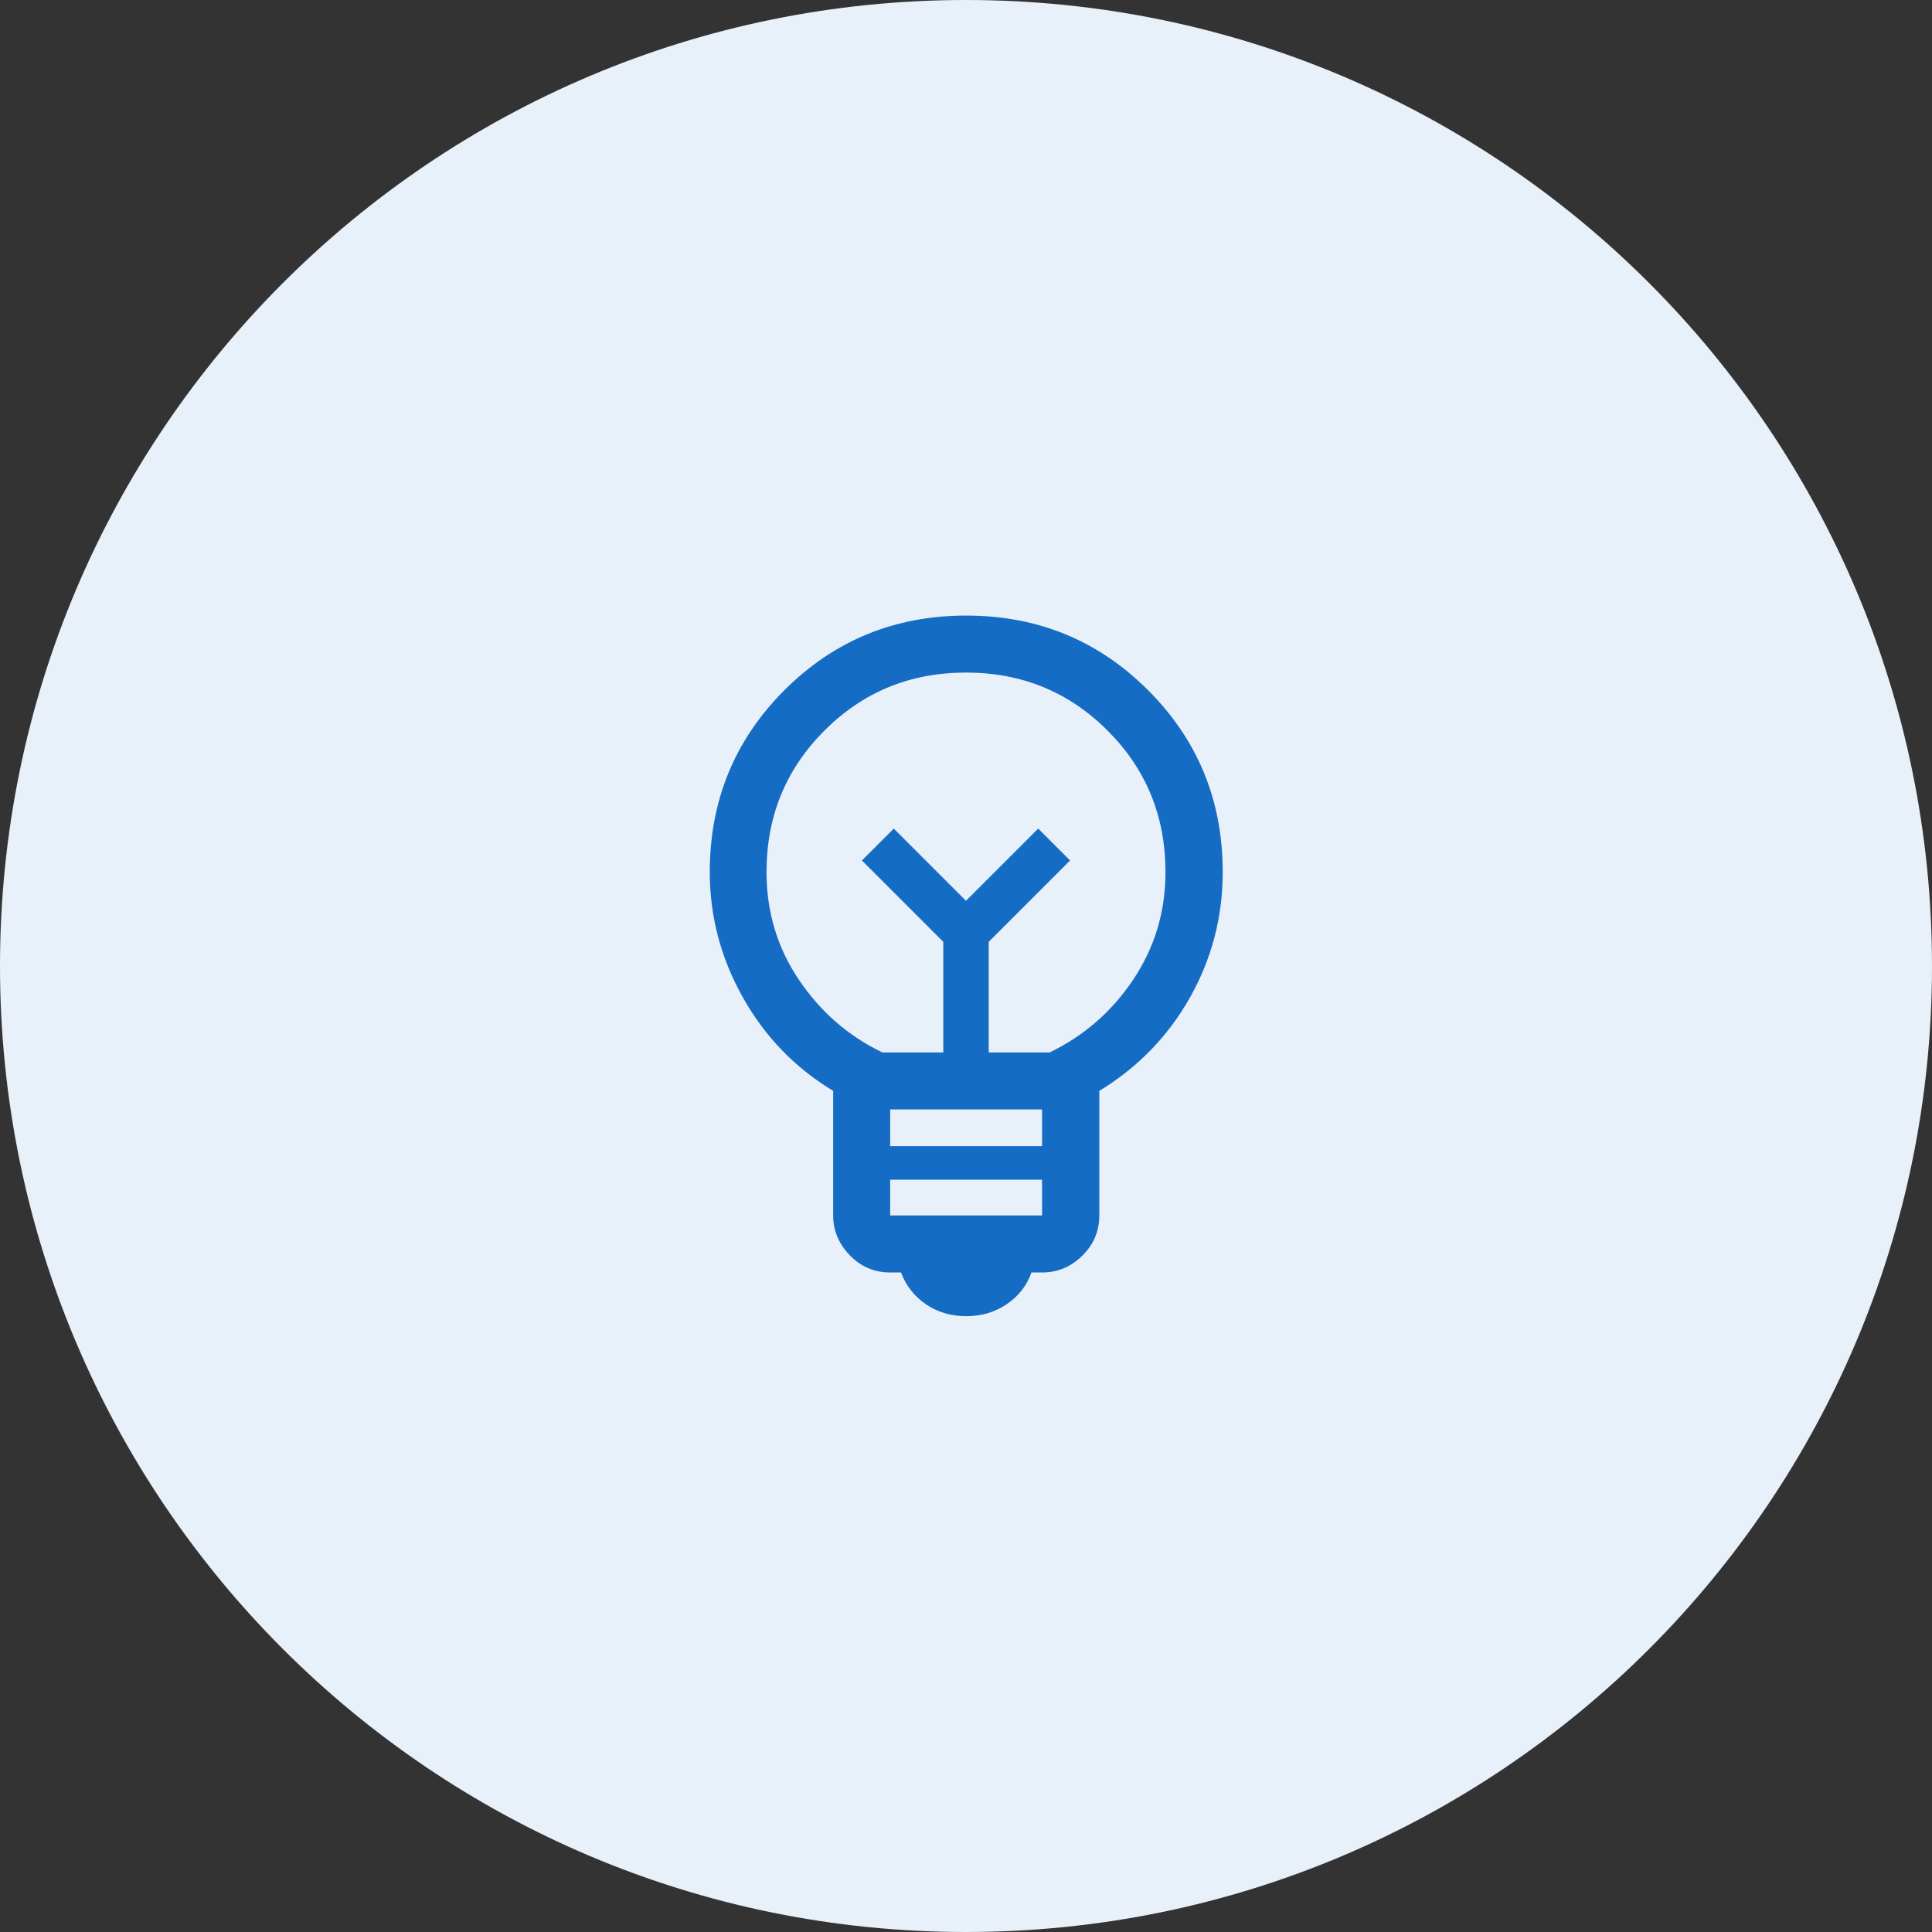
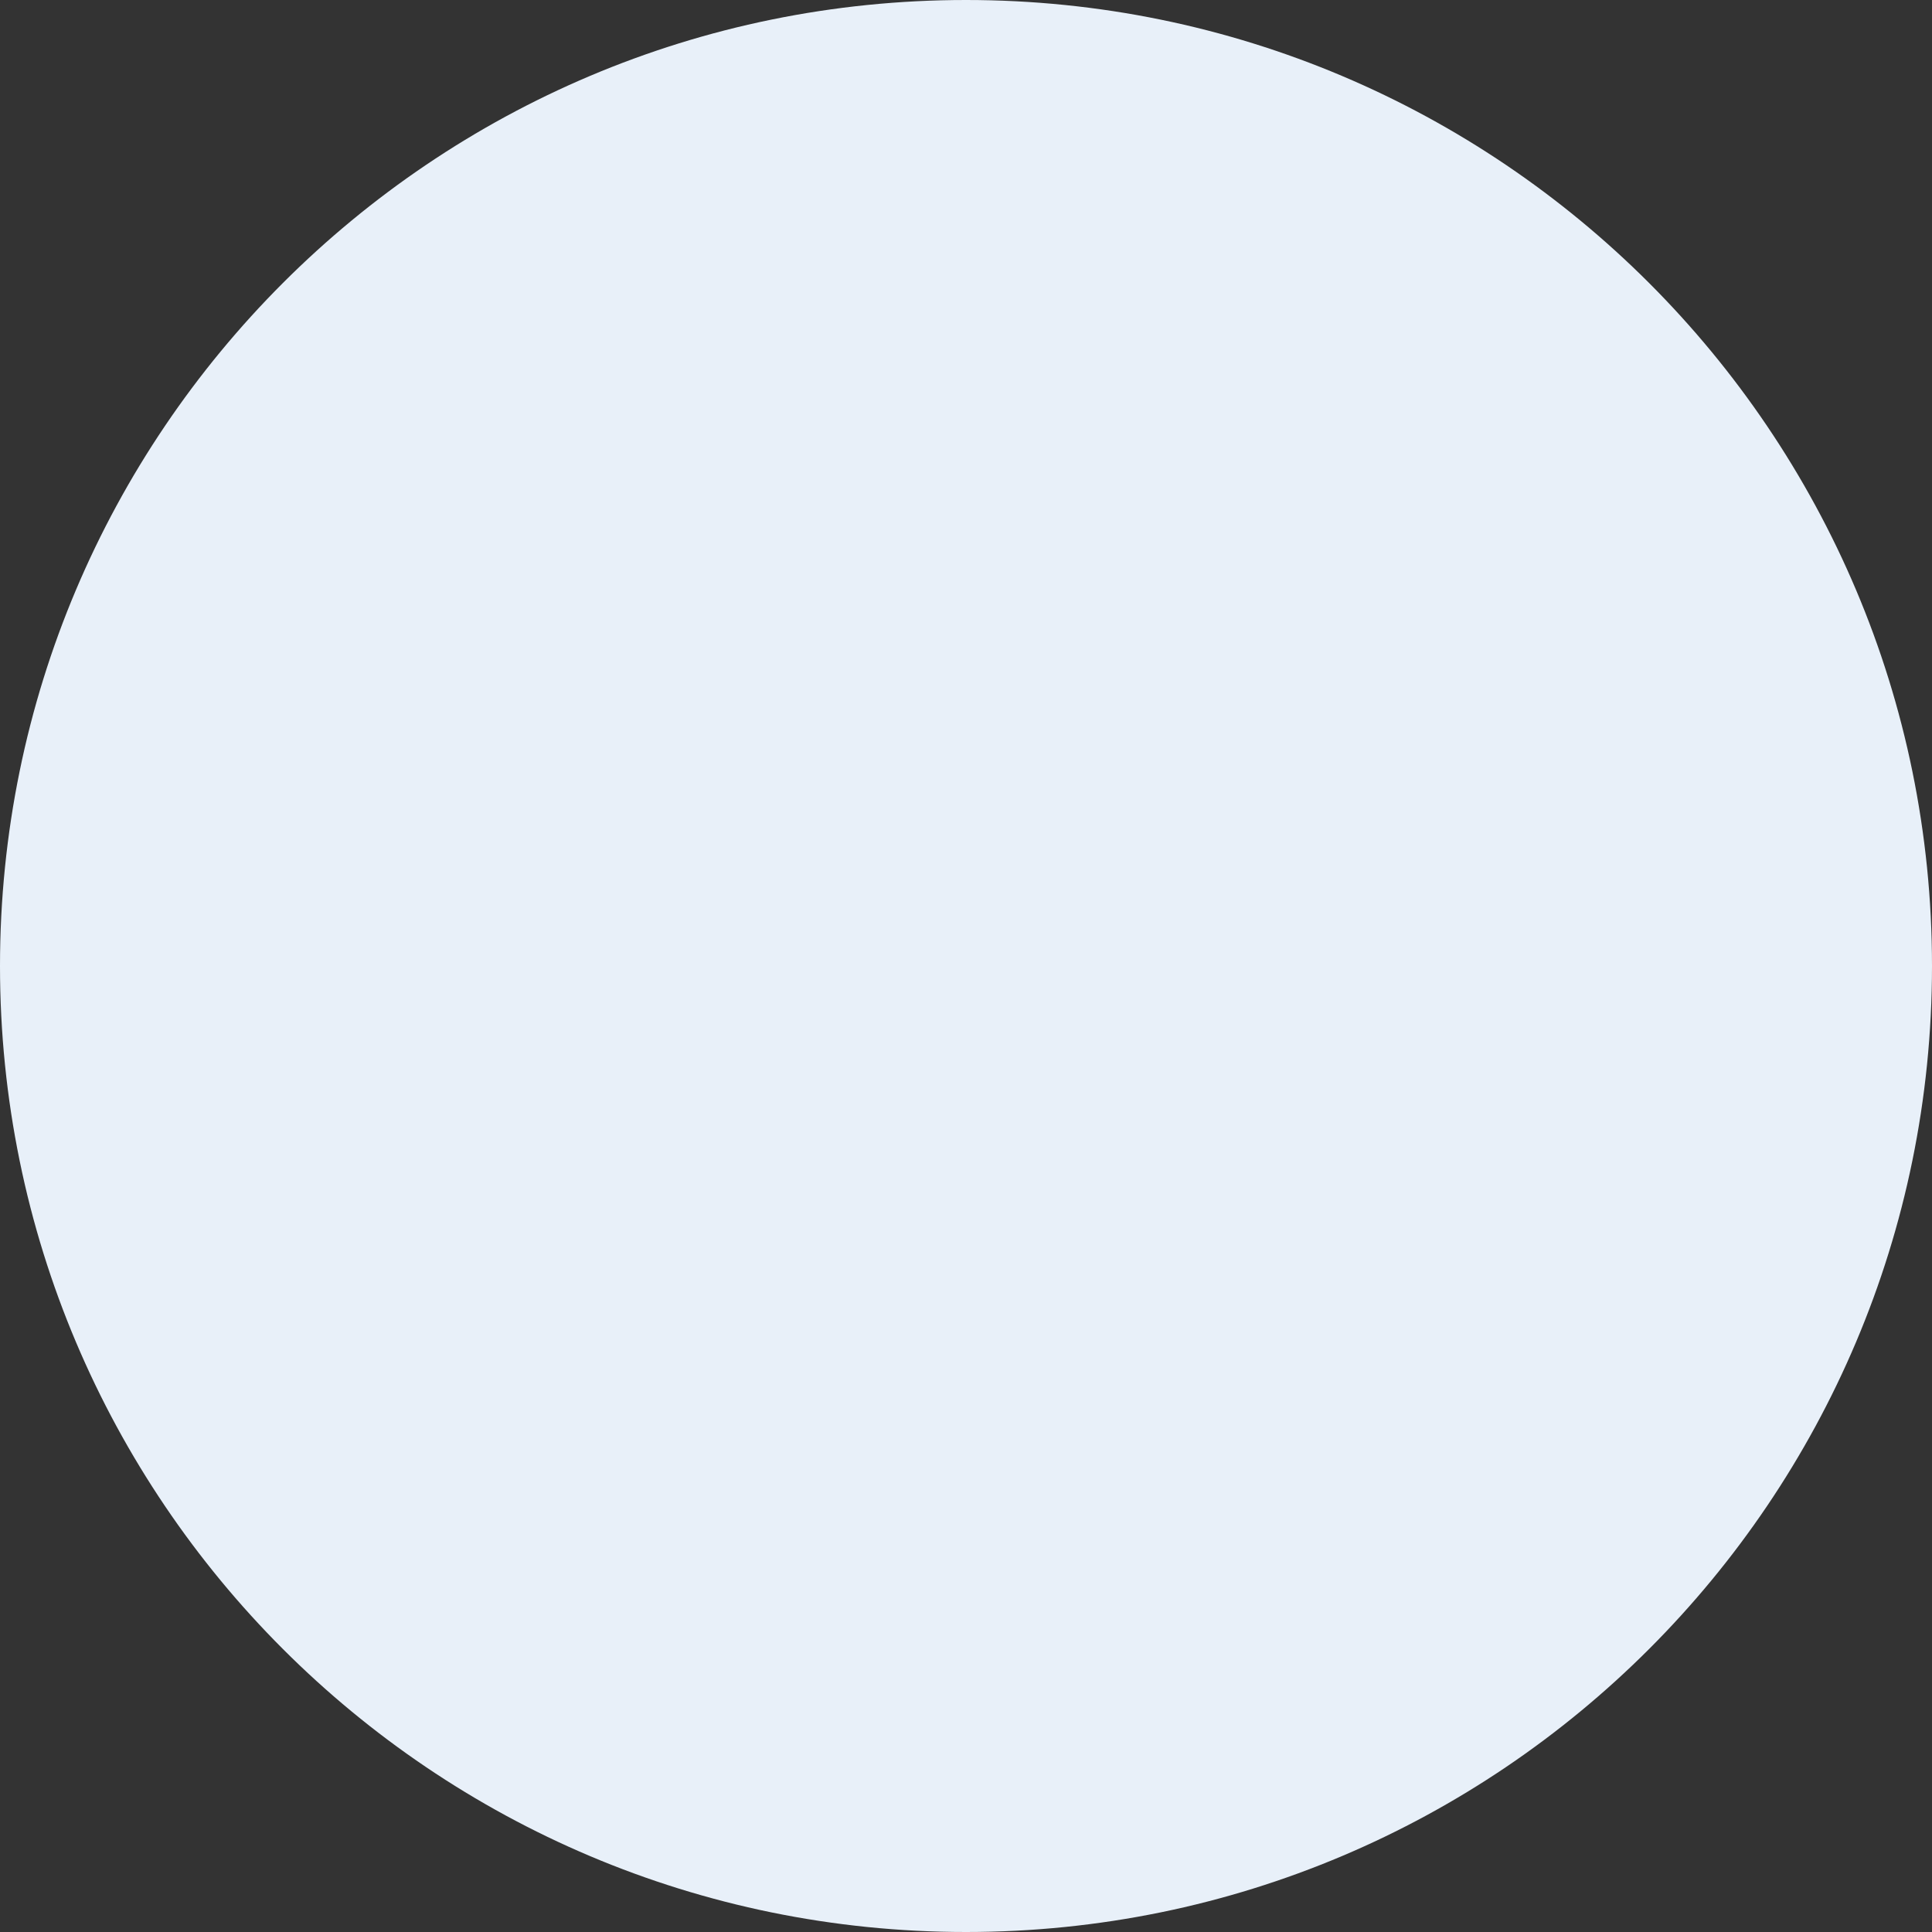
<svg xmlns="http://www.w3.org/2000/svg" id="Ebene_1" data-name="Ebene 1" width="80" height="80" viewBox="0 0 80 80">
  <rect x="0" y="0" width="80" height="80" fill="#333333" stroke="none" />
  <defs>
    <style>
      .cls-1 {
        fill: #e8f0f9;
        fill-rule: evenodd;
      }

      .cls-2 {
        fill: #156cc4;
      }
    </style>
  </defs>
  <g id="Final-UI">
    <g id="Icon_Trophy_80px" data-name="Icon Trophy 80px">
-       <path id="Circle" class="cls-1" d="M40,0h0c22.09,0,40,17.91,40,40h0c0,22.09-17.91,40-40,40h0C17.91,80,0,62.09,0,40h0C0,17.91,17.91,0,40,0Z" />
+       <path id="Circle" class="cls-1" d="M40,0h0c22.09,0,40,17.91,40,40h0c0,22.09-17.91,40-40,40h0C17.91,80,0,62.09,0,40C0,17.91,17.91,0,40,0Z" />
    </g>
  </g>
-   <path class="cls-2" d="M40,54.5c-.63,0-1.19-.17-1.67-.5-.48-.33-.82-.77-1.02-1.31h-.45c-.64,0-1.2-.23-1.66-.7s-.7-1.02-.7-1.66v-5.16c-1.59-.96-2.83-2.25-3.74-3.87-.91-1.62-1.37-3.35-1.37-5.19,0-2.96,1.03-5.47,3.09-7.53,2.06-2.06,4.57-3.09,7.53-3.09s5.47,1.03,7.53,3.09c2.06,2.06,3.09,4.57,3.09,7.53,0,1.88-.46,3.61-1.37,5.22-.91,1.6-2.16,2.88-3.74,3.84v5.16c0,.64-.23,1.2-.7,1.66-.46.46-1.02.7-1.66.7h-.45c-.19.54-.53.98-1.02,1.31-.48.33-1.04.5-1.67.5ZM36.86,50.33h6.29v-1.48h-6.29v1.48ZM36.86,47.46h6.29v-1.52h-6.29v1.52ZM36.54,43.58h2.52v-4.58l-3.37-3.37,1.32-1.32,2.99,2.99,2.99-2.99,1.32,1.32-3.37,3.37v4.58h2.52c1.41-.68,2.57-1.68,3.46-3.01s1.34-2.81,1.34-4.46c0-2.31-.8-4.26-2.4-5.86s-3.55-2.4-5.86-2.4-4.26.8-5.86,2.4-2.4,3.55-2.4,5.86c0,1.65.45,3.14,1.34,4.46s2.04,2.33,3.46,3.01Z" />
</svg>